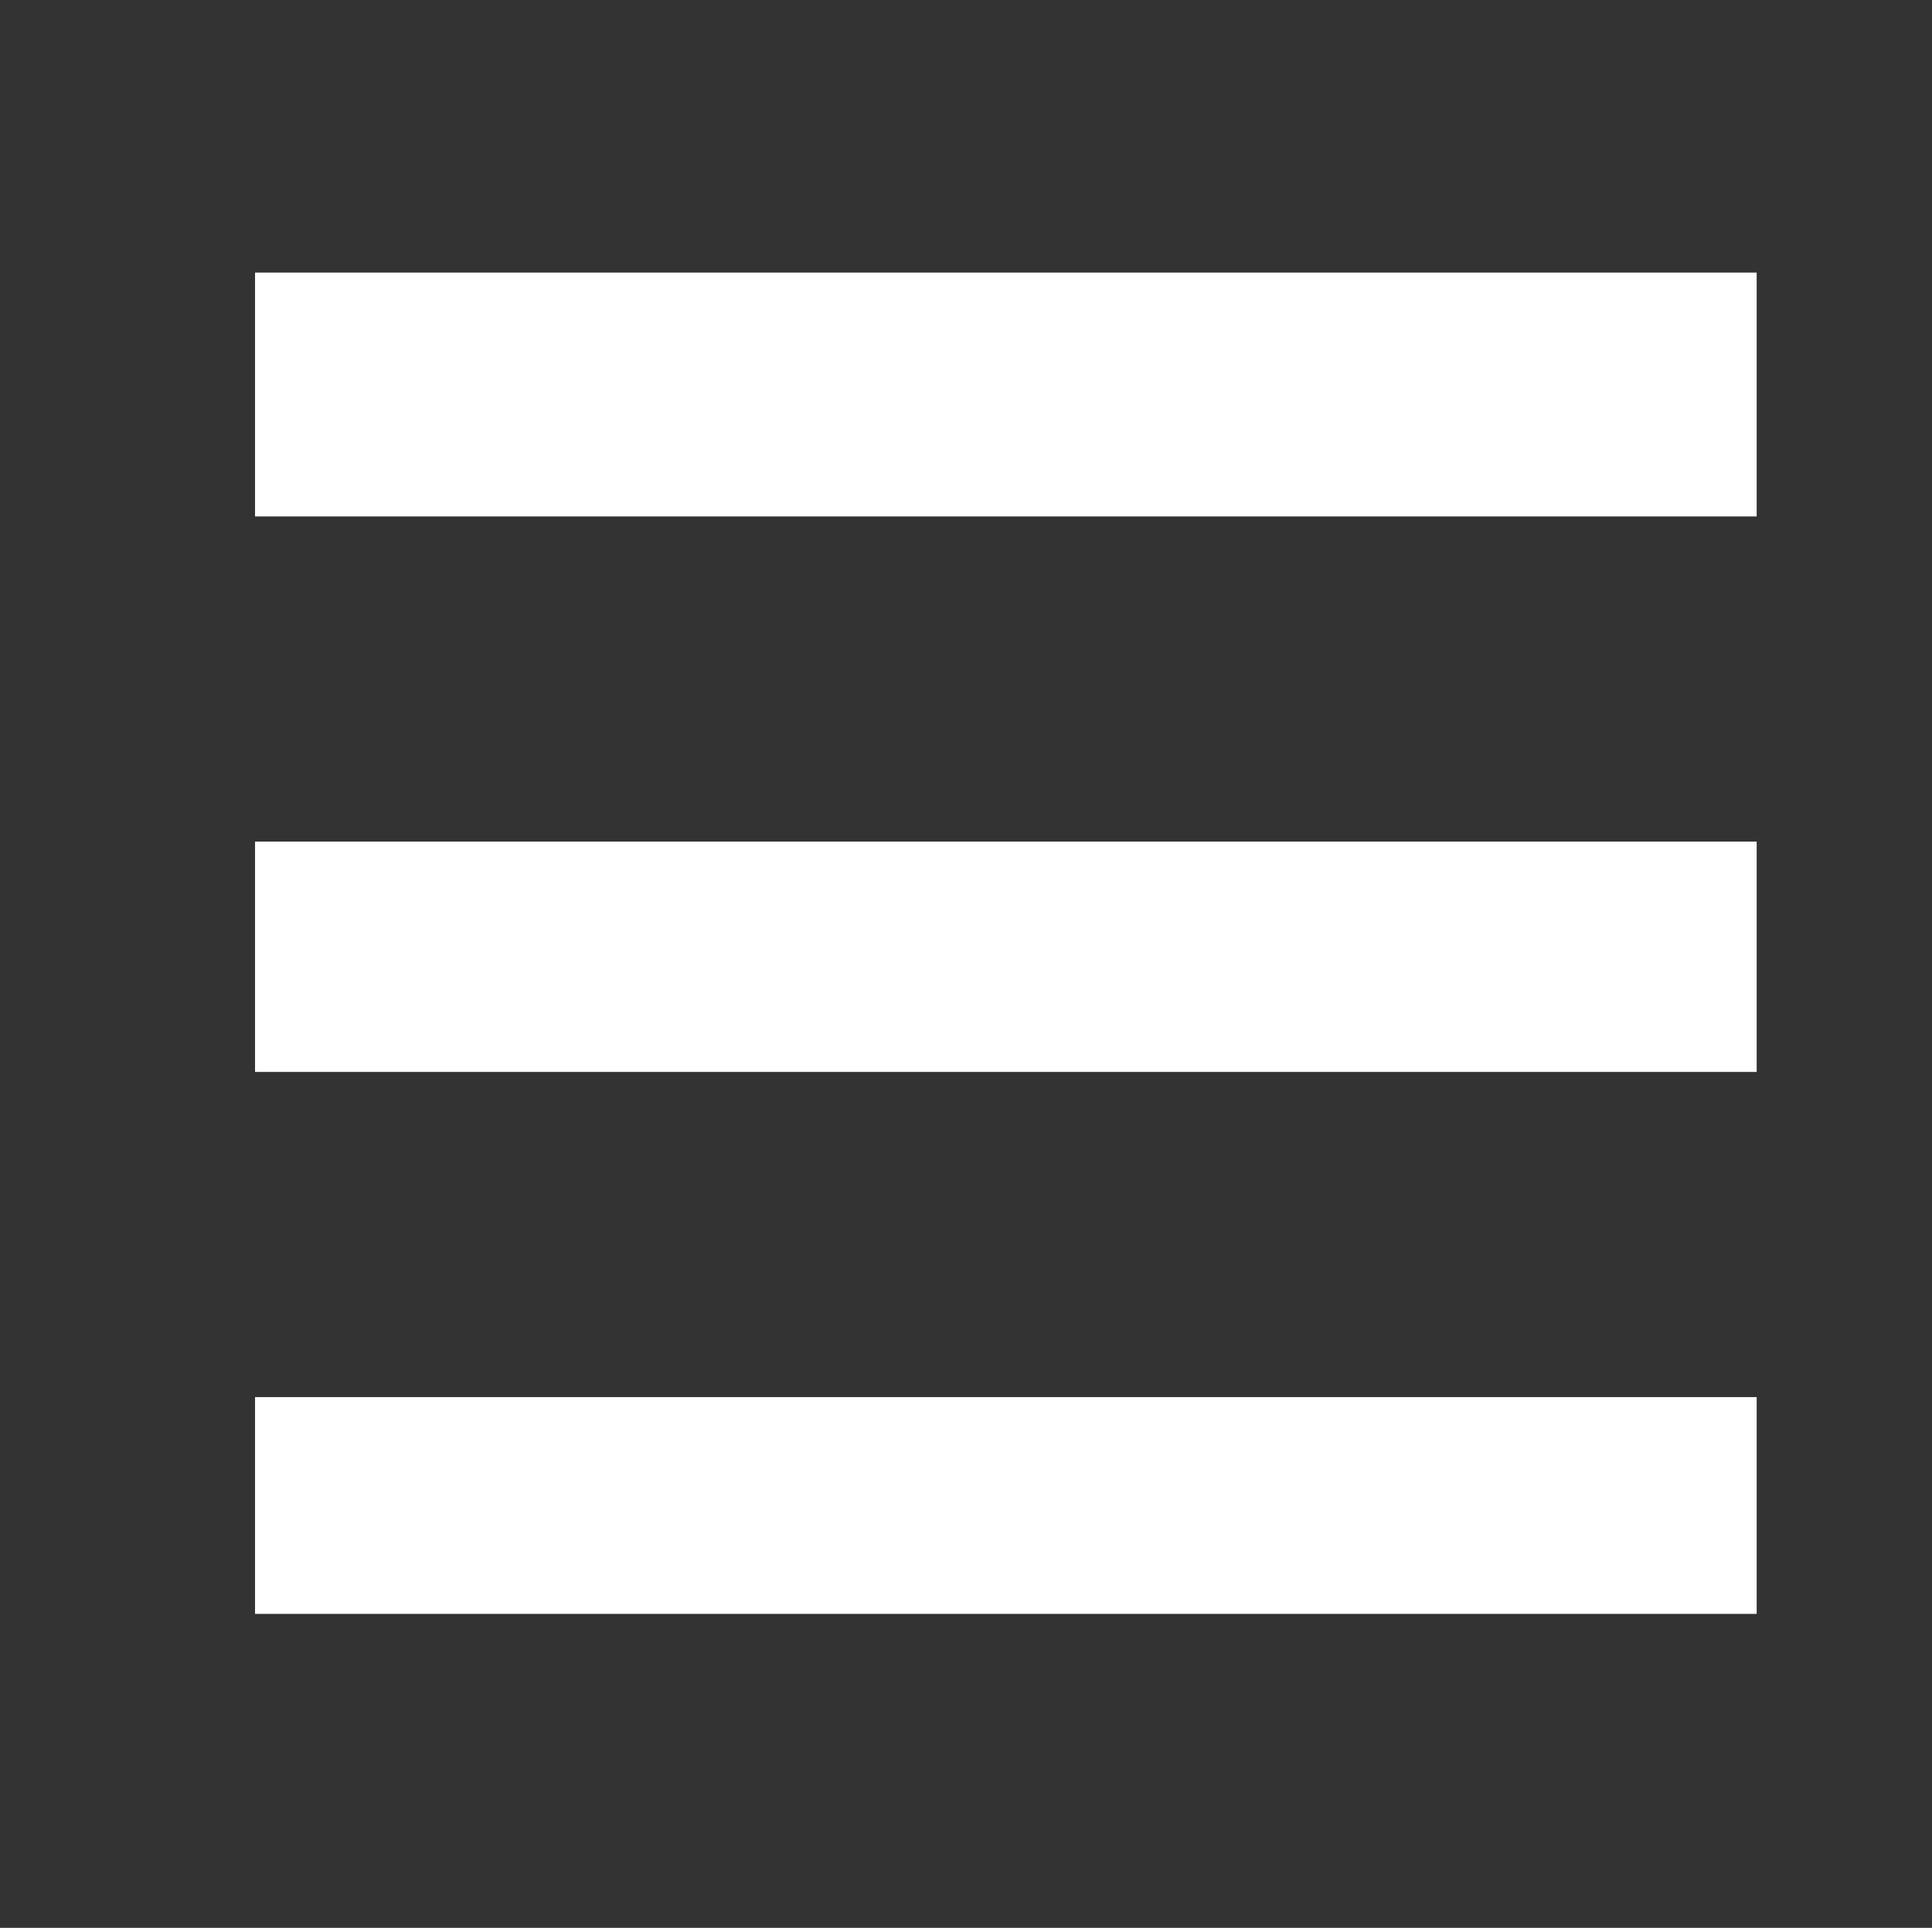
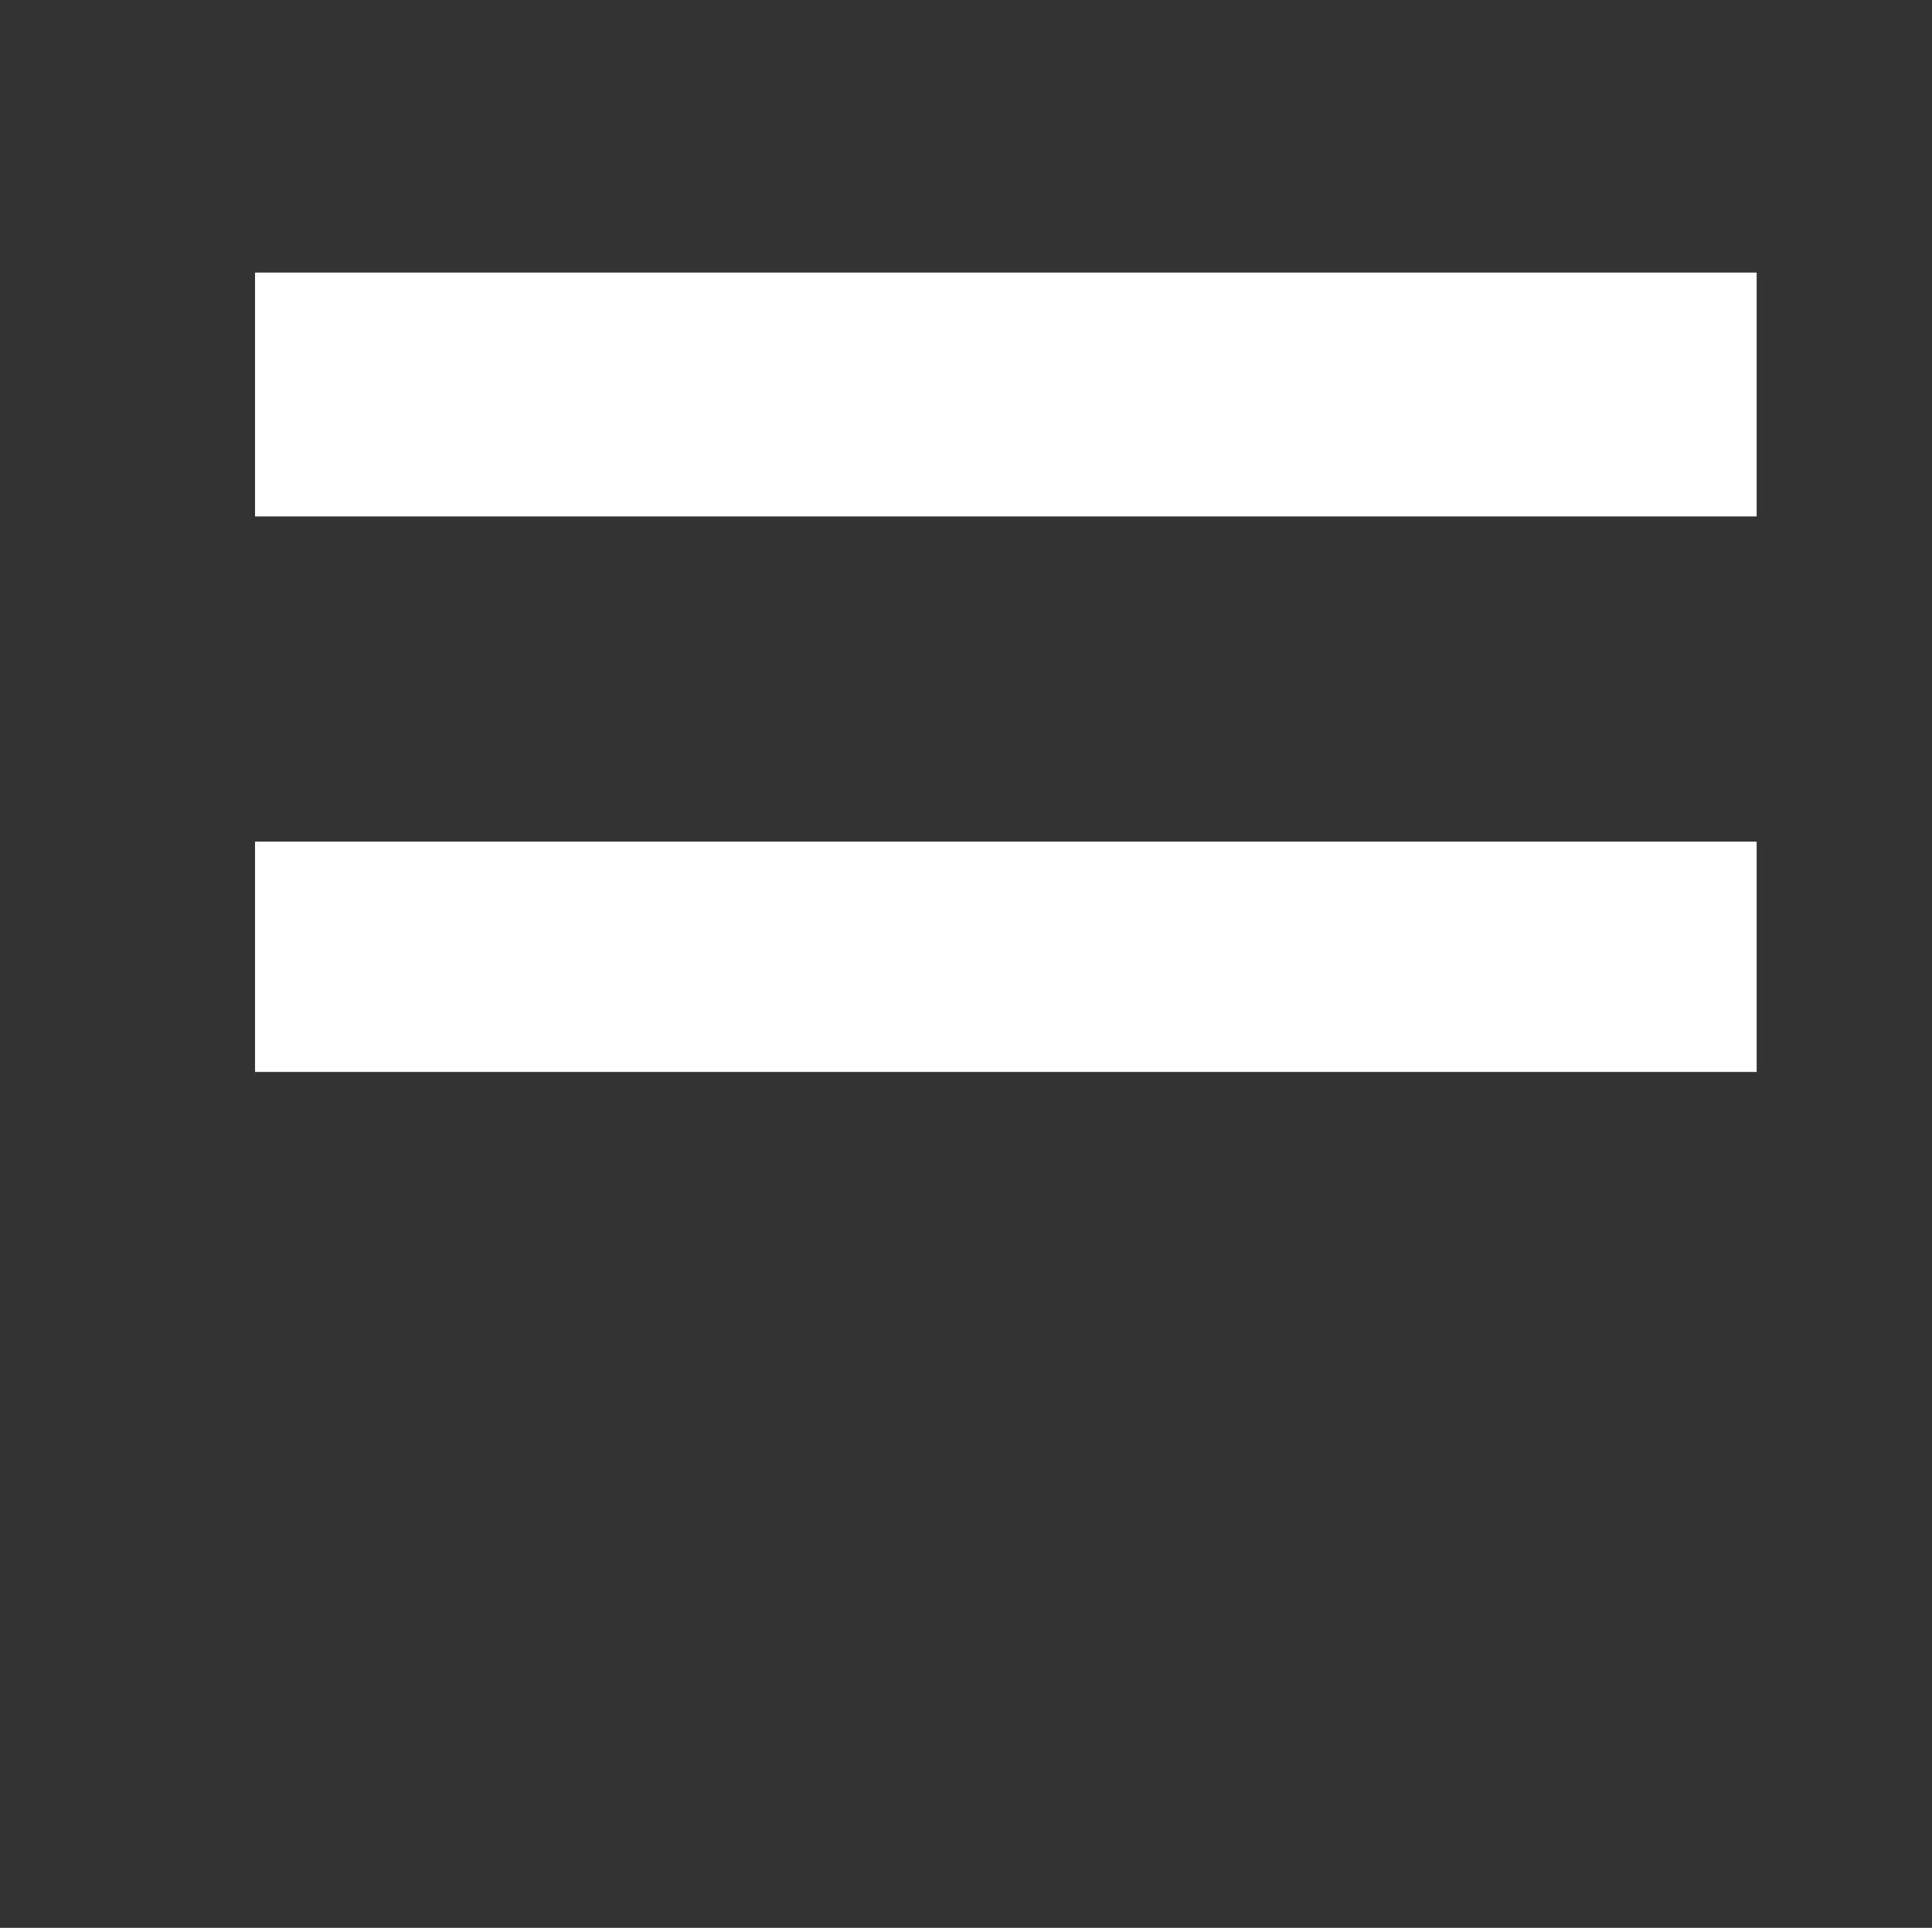
<svg xmlns="http://www.w3.org/2000/svg" version="1.1" id="レイヤー_1" x="0px" y="0px" width="142.588px" height="142.293px" viewBox="0 0 142.588 142.293" enable-background="new 0 0 142.588 142.293" xml:space="preserve">
  <rect x="0" y="0" width="142.588" height="142.293" fill="#333333" stroke="none" />
  <g>
    <rect x="18.823" y="20.118" fill="#FFFFFF" width="110.825" height="18" />
    <rect x="18.823" y="62.118" fill="#FFFFFF" width="110.825" height="17" />
-     <rect x="18.823" y="103.118" fill="#FFFFFF" width="110.825" height="16" />
  </g>
</svg>